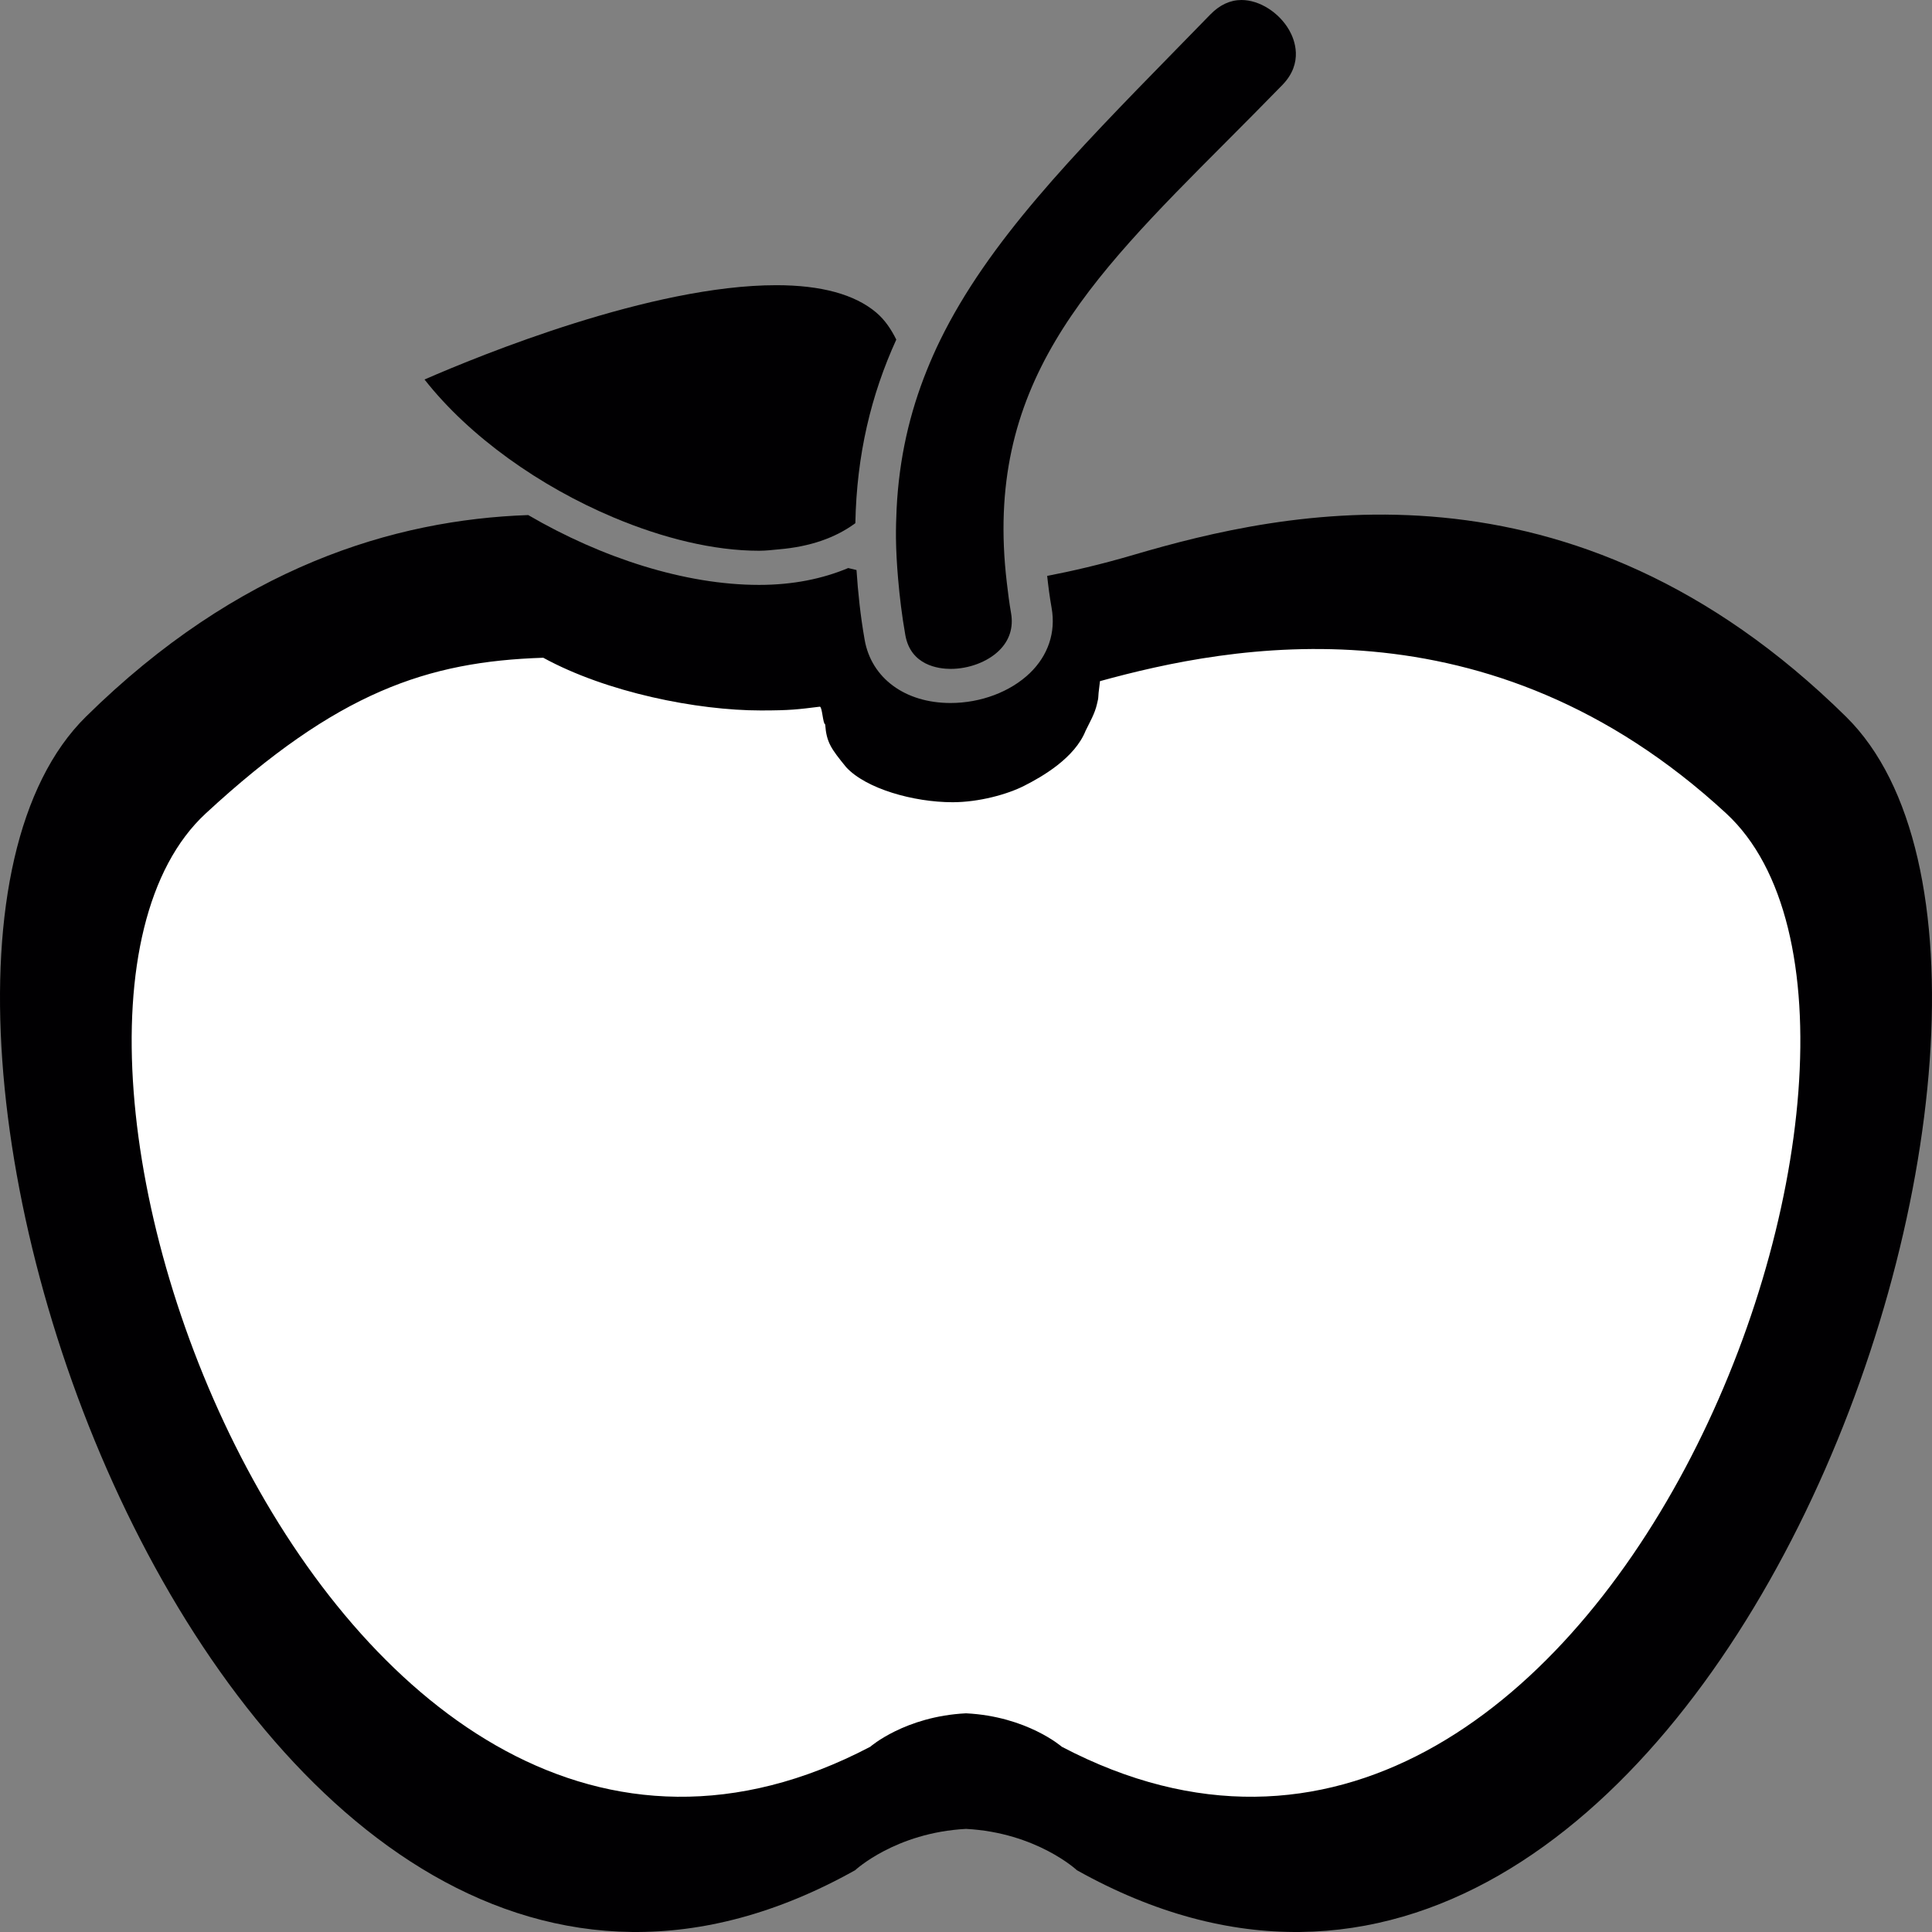
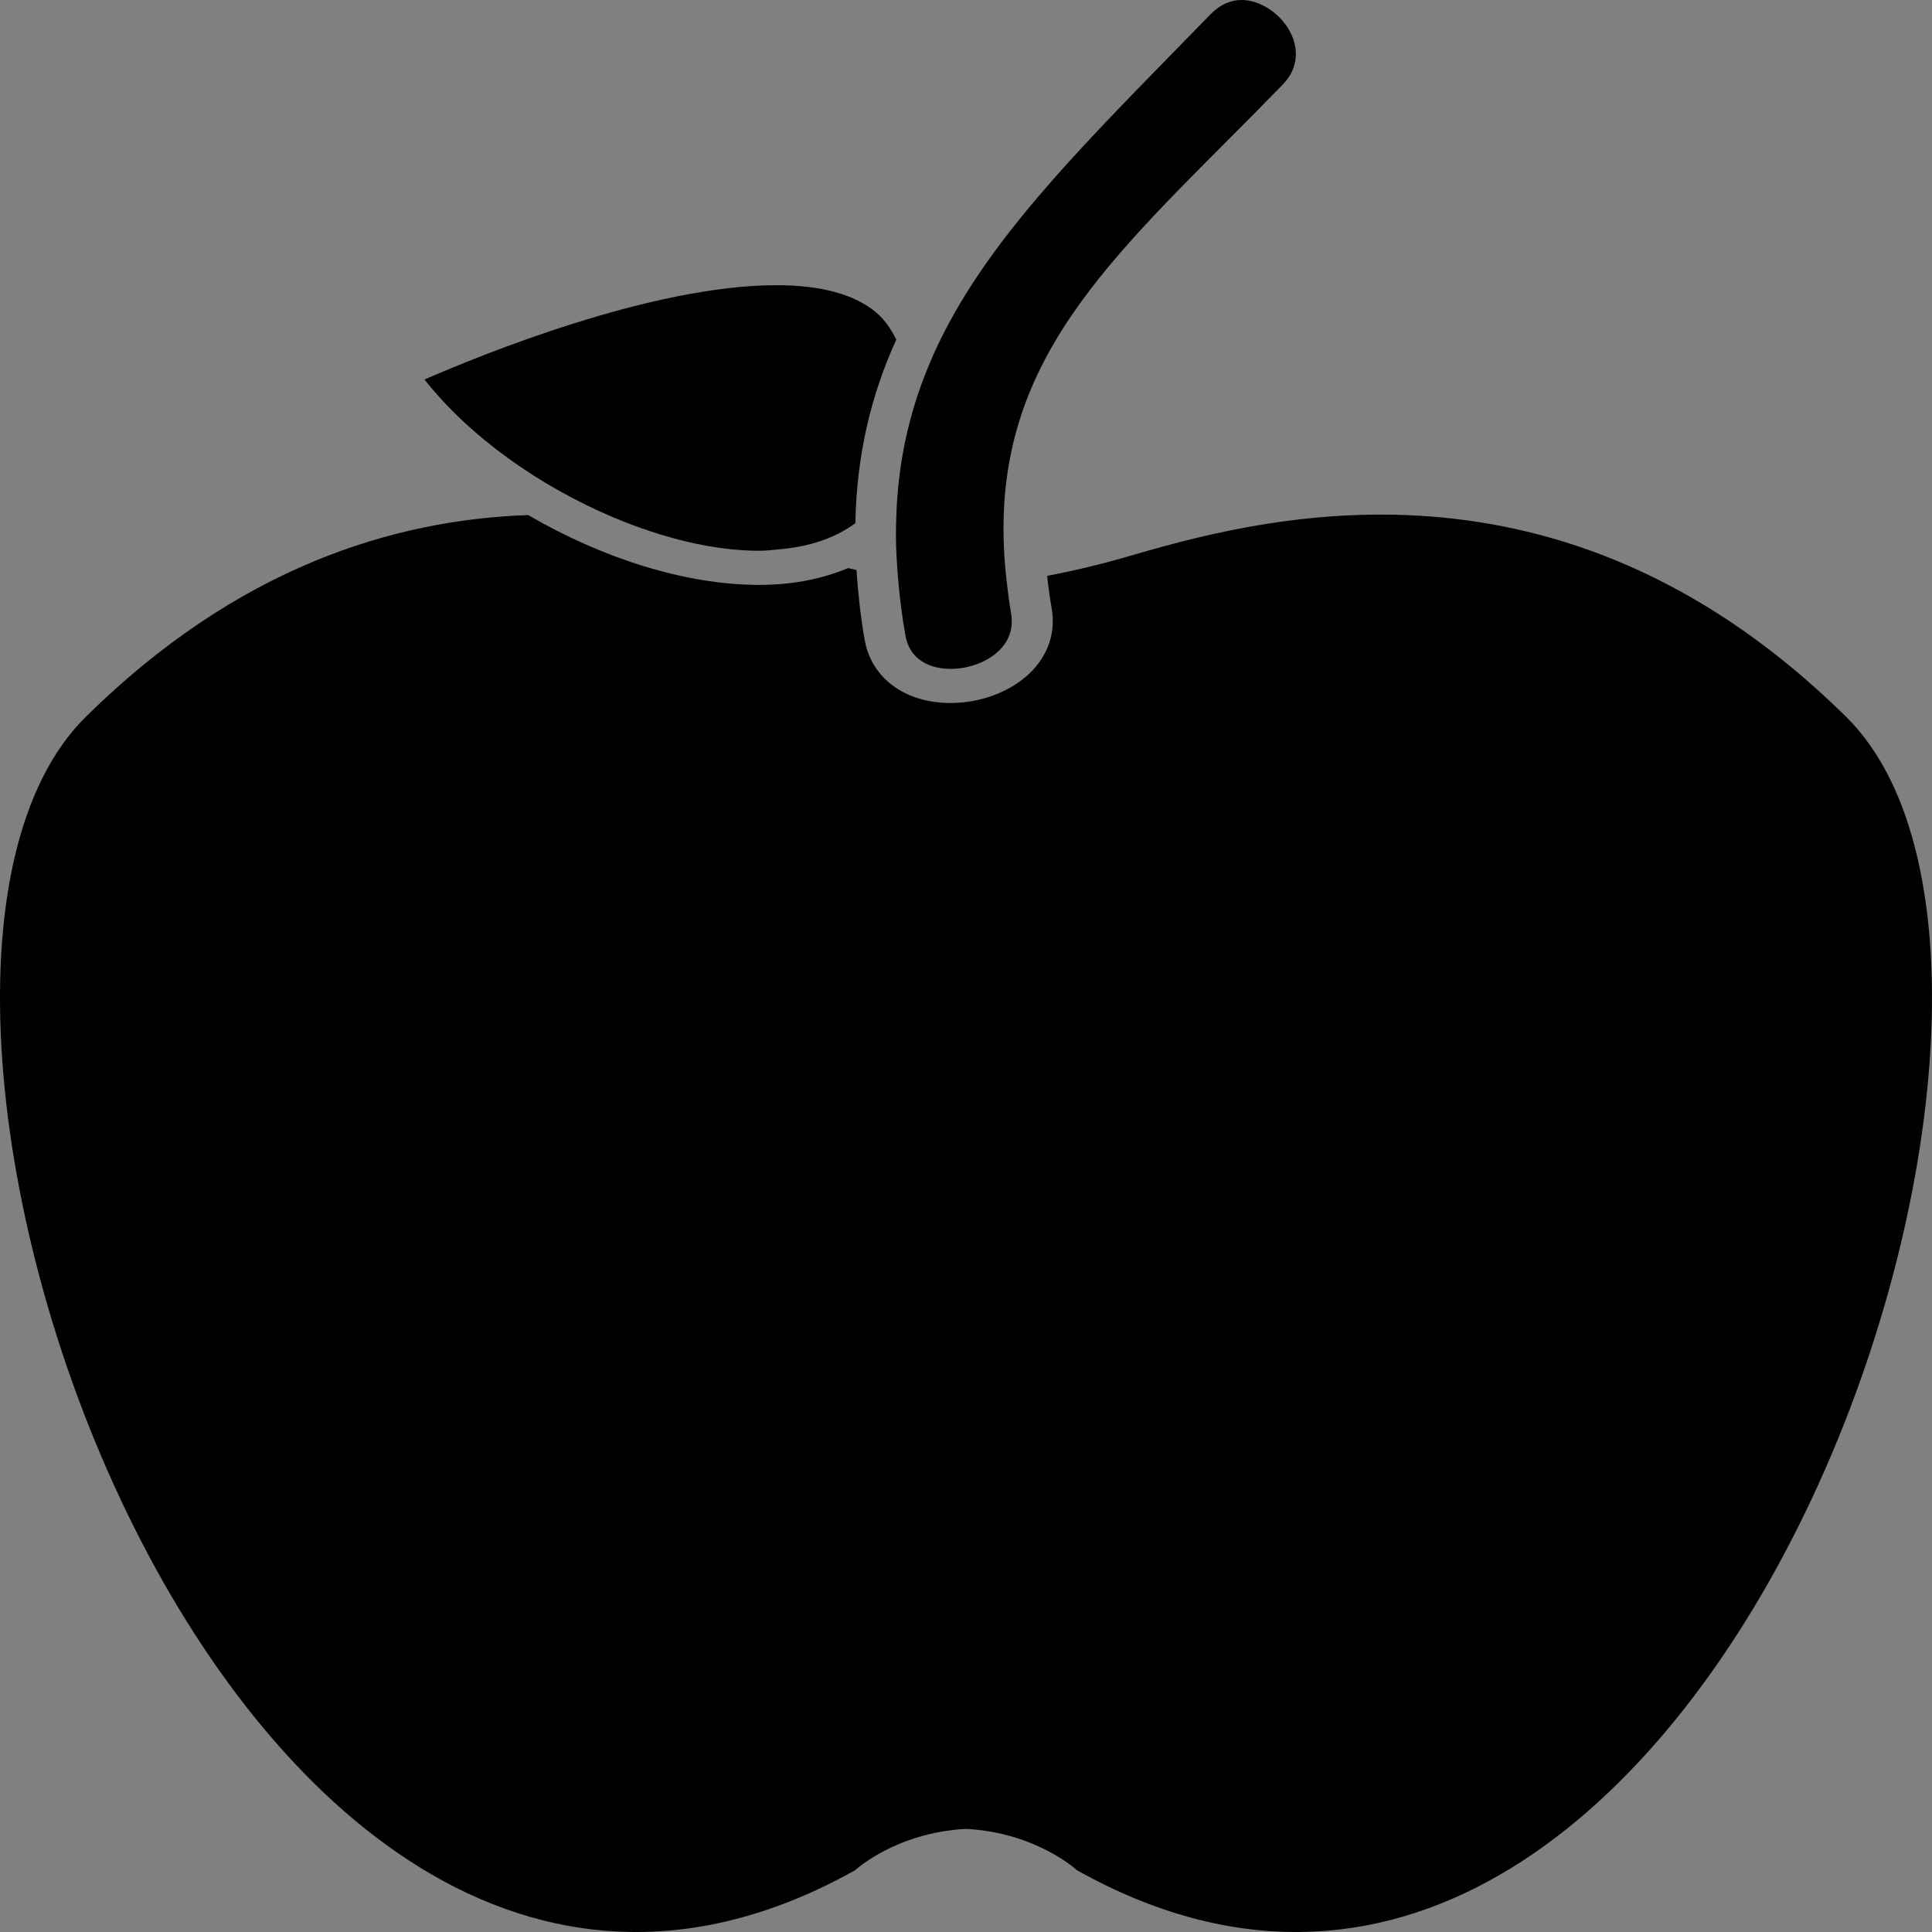
<svg xmlns="http://www.w3.org/2000/svg" xmlns:ns1="http://sodipodi.sourceforge.net/DTD/sodipodi-0.dtd" xmlns:ns2="http://www.inkscape.org/namespaces/inkscape" height="200" width="200" version="1.1" id="Capa_1" viewBox="0 0 114.856 114.856" xml:space="preserve" ns1:docname="apple-outline.svg" ns2:version="1.3.2 (091e20e, 2023-11-25)">
  <rect x="0" y="0" width="114.856" height="114.856" fill="#808080" stroke="none" />
  <defs id="defs4" />
  <ns1:namedview id="namedview4" pagecolor="#ffffff" bordercolor="#000000" borderopacity="0.25" ns2:showpageshadow="2" ns2:pageopacity="0.0" ns2:pagecheckerboard="0" ns2:deskcolor="#d1d1d1" ns2:zoom="1.2892515" ns2:cx="106.65103" ns2:cy="119.83698" ns2:window-width="1464" ns2:window-height="816" ns2:window-x="0" ns2:window-y="38" ns2:window-maximized="0" ns2:current-layer="g3" />
  <g id="g4" transform="matrix(0.3,0,0,0.25,-11.486,0)">
    <g id="g3">
      <path style="fill:#010002" d="m 207.745,444.731 c 0,0 7.974,-8.933 21.972,-9.827 13.997,0.894 21.972,9.827 21.972,9.827 123.546,82.993 206.978,-209.75 152.427,-274.283 -54.551,-64.533 -111.516,-48.967 -141.193,-38.505 -6.584,2.325 -12.168,3.853 -17.127,5.007 0.228,2.495 0.496,5.023 0.886,7.649 0.845,5.763 -0.683,11.25 -4.308,15.452 -3.861,4.463 -9.73,7.121 -15.729,7.121 -8.99,0 -15.672,-5.893 -17.013,-15.005 -0.854,-5.812 -1.317,-11.282 -1.618,-16.615 -0.536,-0.146 -1.089,-0.309 -1.642,-0.471 -5.064,2.544 -10.909,4.007 -17.672,4.007 -14.623,0 -31.173,-6.397 -45.739,-16.607 -26.613,1.114 -57.502,12.29 -87.659,47.959 -54.535,64.541 28.897,357.283 152.443,274.291 z" id="path1" />
-       <path style="fill:#010002" d="m 159.909,123.067 c 9.754,4.918 19.785,7.901 28.8,7.901 1.398,0 2.658,-0.203 3.959,-0.341 6.113,-0.626 11.161,-2.707 15.119,-6.218 0.26,-16.257 3.113,-30.498 8.112,-43.65 -1.024,-2.487 -2.276,-4.706 -3.967,-6.43 -4.251,-4.324 -10.925,-6.511 -19.817,-6.511 -24.695,0 -58.558,16.59 -69.703,22.427 8.933,13.646 22.906,25.465 37.497,32.822 z" id="path2" />
+       <path style="fill:#010002" d="m 159.909,123.067 c 9.754,4.918 19.785,7.901 28.8,7.901 1.398,0 2.658,-0.203 3.959,-0.341 6.113,-0.626 11.161,-2.707 15.119,-6.218 0.26,-16.257 3.113,-30.498 8.112,-43.65 -1.024,-2.487 -2.276,-4.706 -3.967,-6.43 -4.251,-4.324 -10.925,-6.511 -19.817,-6.511 -24.695,0 -58.558,16.59 -69.703,22.427 8.933,13.646 22.906,25.465 37.497,32.822 " id="path2" />
      <path style="fill:#010002" d="m 216.256,137.609 c 0.309,4.316 0.748,8.738 1.431,13.388 1.065,7.275 6.617,8.055 8.966,8.064 3.609,0 7.283,-1.65 9.575,-4.308 2.089,-2.414 2.918,-5.511 2.414,-8.958 -0.366,-2.487 -0.602,-4.853 -0.837,-7.226 -4.633,-46.853 15.745,-71.491 43.52,-104.907 3.577,-4.308 7.283,-8.771 11.079,-13.453 4.3,-5.308 2.382,-10.884 1.357,-13.038 C 291.746,2.951 287.86,0 284.308,0 c -2.243,0 -4.316,1.162 -6.17,3.438 l -7.039,8.649 c -20.386,25.012 -36.969,45.455 -46.495,68.784 -0.959,2.349 -1.837,4.747 -2.65,7.161 -3.406,10.136 -5.495,20.939 -5.991,32.953 -0.089,2.292 -0.146,4.609 -0.13,6.991 0.033,3.122 0.187,6.341 0.423,9.633 z" id="path3" />
-       <path style="fill:#ffffff;stroke-width:0.836" d="m 210.739,415.373 c 0,0 6.887,-7.229 18.978,-7.952 12.089,0.723 18.978,7.952 18.978,7.952 106.709,67.16 178.771,-169.734 131.654,-221.956 -47.117,-52.222 -98.454,-39.908 -124.086,-31.442 -0.6,5.464 -0.085,2.836 -0.6,5.464 -0.431,2.301 -1.456,4.347 -2.249,6.331 -2.159,6.499 -8.628,10.939 -12.136,13.069 -3.335,2.058 -9.032,3.927 -14.213,3.927 -7.765,0 -17.179,-3.215 -21.1,-8.33 -2.998,-4.421 -3.901,-5.882 -4.161,-10.197 -0.463,-0.118 -0.564,-4.063 -1.041,-4.194 -4.374,0.647 -5.859,0.899 -11.7,0.899 -12.63,0 -30.545,-4.272 -43.125,-12.534 -22.986,0.901 -40.817,8.137 -66.864,37.001 -47.103,52.228 24.959,289.121 131.668,221.962 z" id="path1-0" ns1:nodetypes="cccsccccscccsccc" />
    </g>
  </g>
</svg>